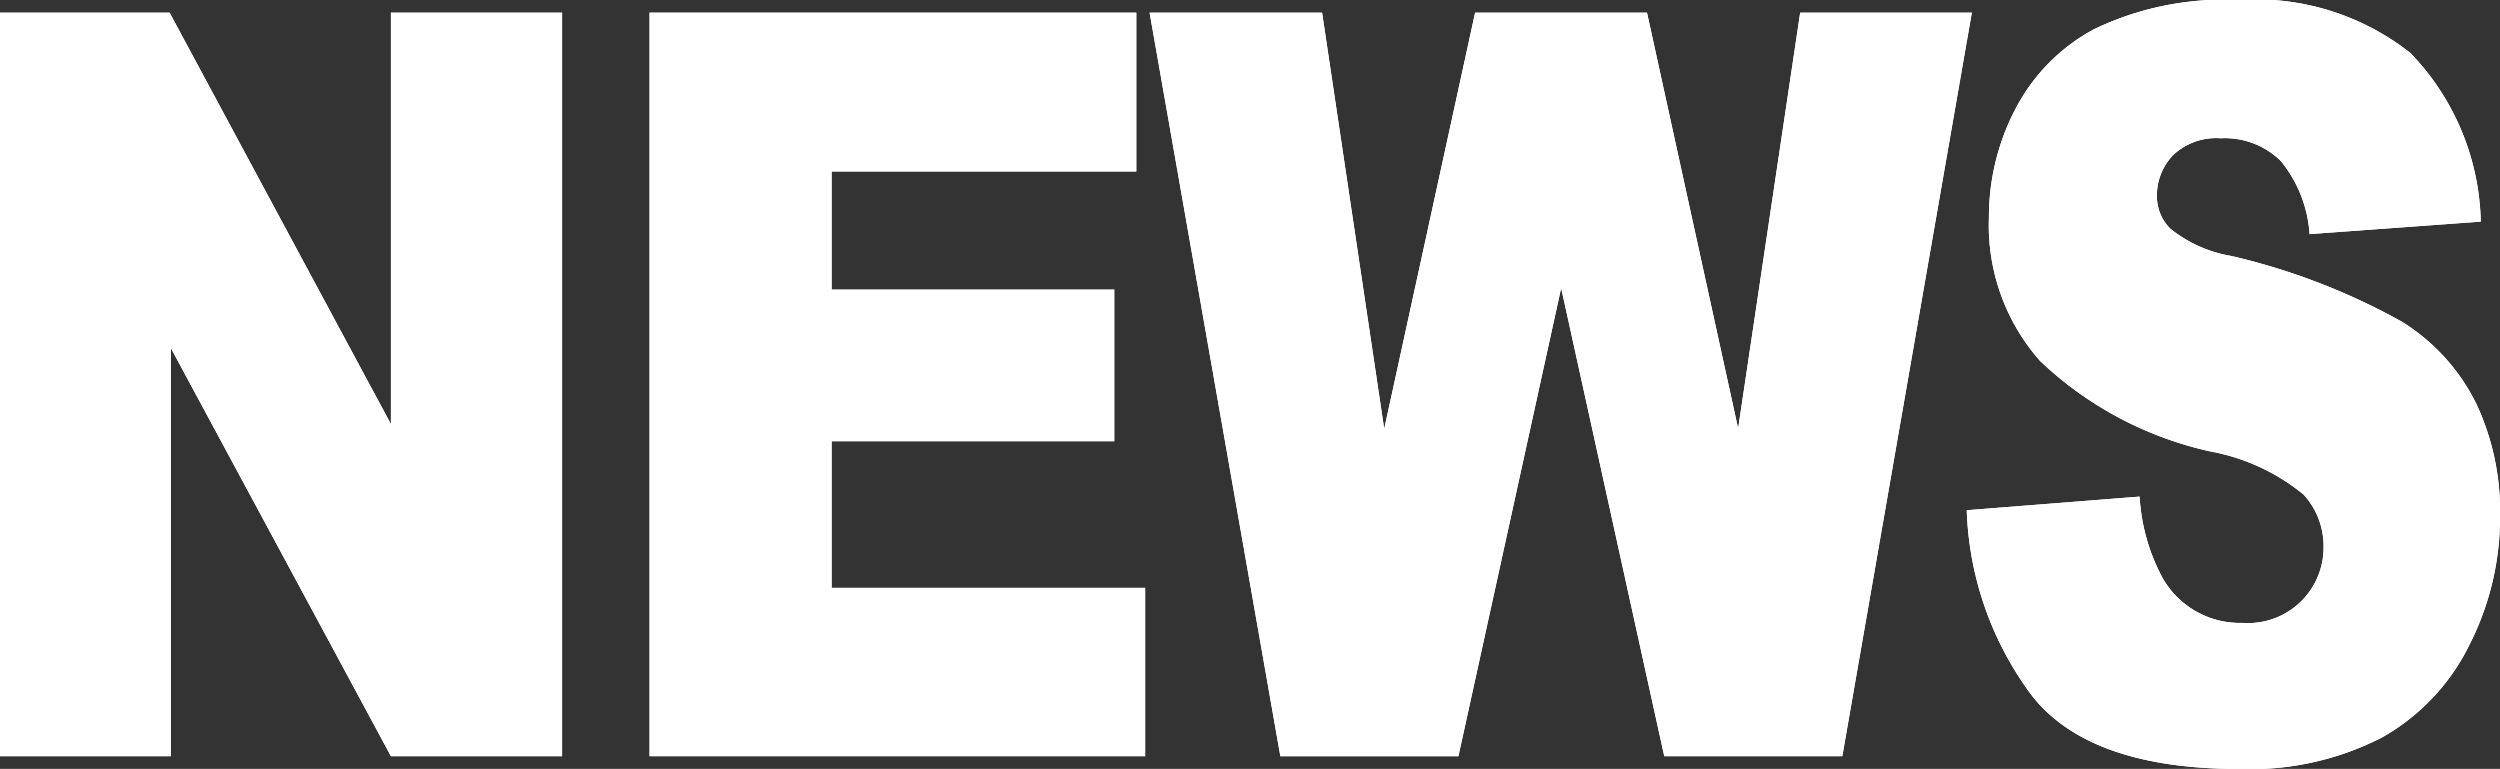
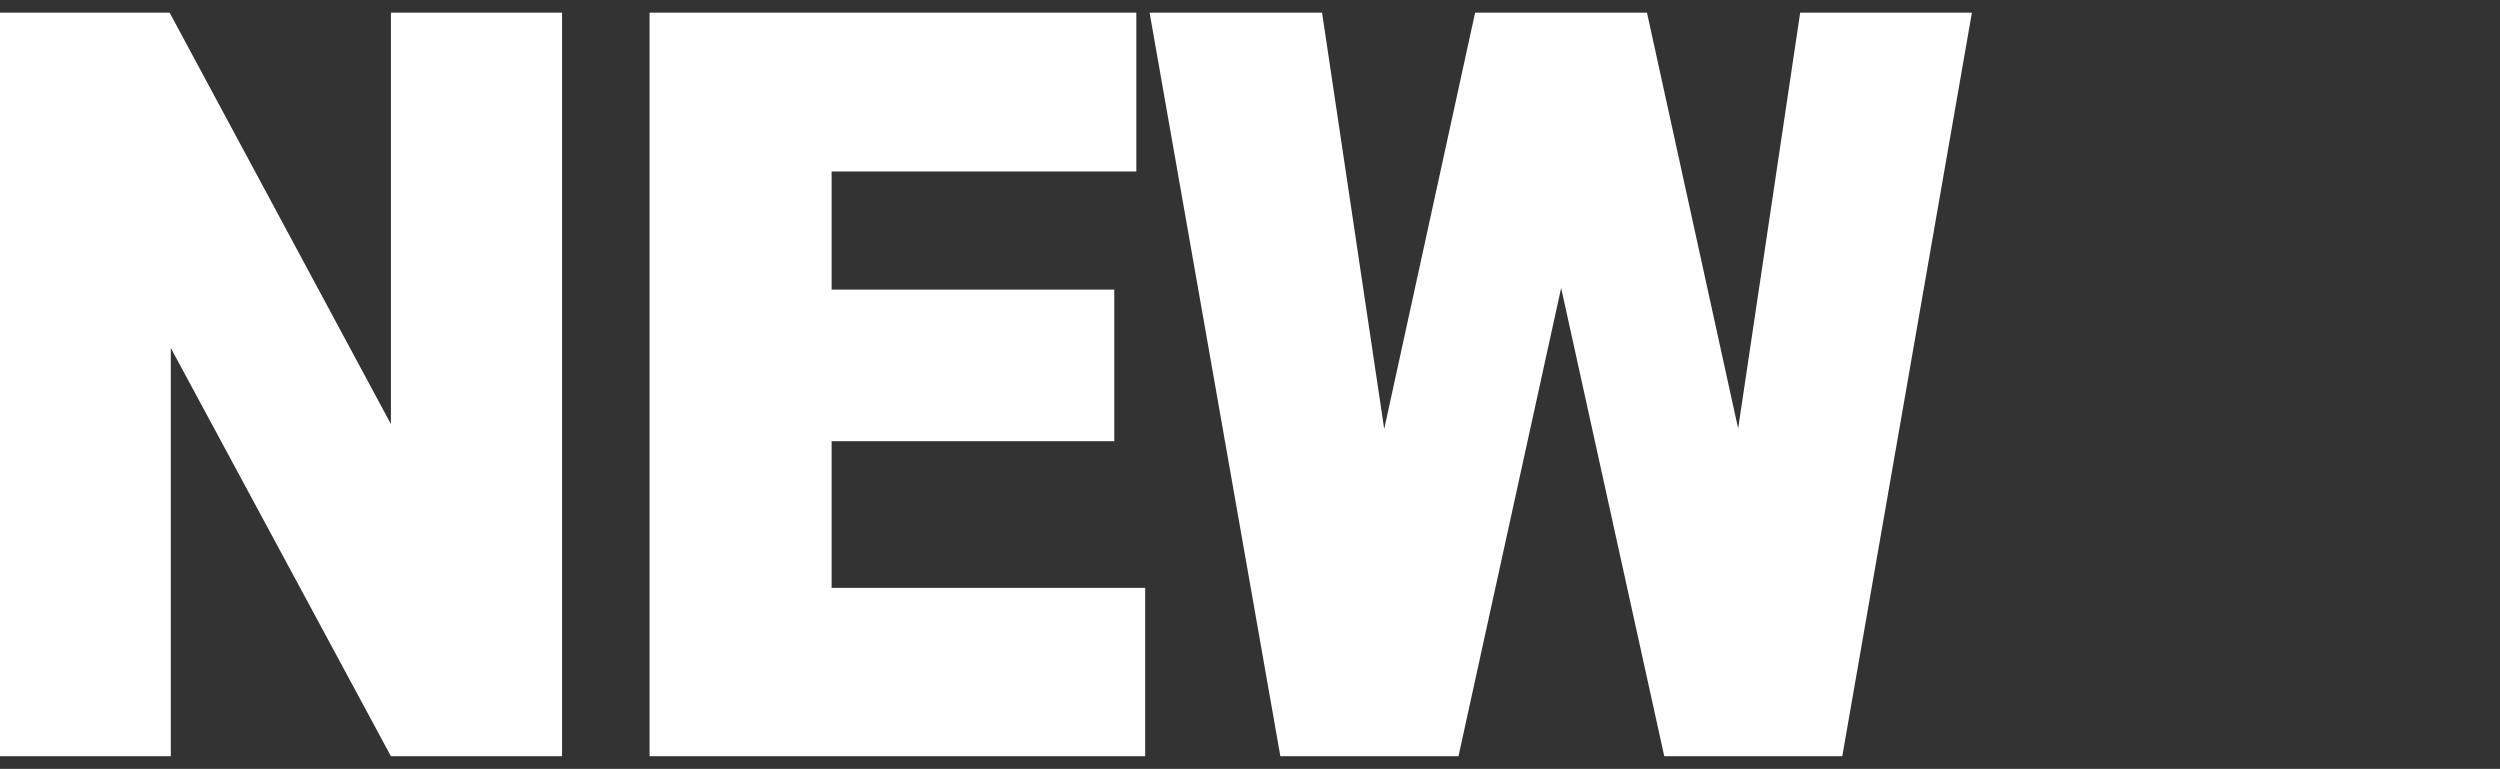
<svg xmlns="http://www.w3.org/2000/svg" width="70.479" height="21.676" viewBox="0 0 70.479 21.676">
  <rect x="0" y="0" width="70.479" height="21.676" fill="#333333" stroke="none" />
  <defs>
    <clipPath id="clip-path">
-       <rect id="長方形_30" data-name="長方形 30" width="70.479" height="21.676" fill="none" />
-     </clipPath>
+       </clipPath>
  </defs>
  <g id="グループ_24" data-name="グループ 24" transform="translate(0 0)">
    <path id="パス_90" data-name="パス 90" d="M11.021.276v11.6L4.782.276H0V21.237H4.815V9.729l6.205,11.508h4.825V.276Z" transform="translate(0 0.081)" fill="#fff" />
    <path id="パス_91" data-name="パス 91" d="M14.159.276V21.237H28.131V16.491H19.292V12.358H27.26V8.083H19.292V4.752h8.59V.276Z" transform="translate(4.153 0.081)" fill="#fff" />
    <path id="パス_92" data-name="パス 92" d="M43.4.276,41.651,12,39.081.276H34.236L31.673,12.011,29.921.276H25.059l3.686,20.961h5.022l2.894-13.2,2.907,13.2h5.019L48.241.276Z" transform="translate(7.35 0.081)" fill="#fff" />
    <g id="グループ_23" data-name="グループ 23" transform="translate(0 0)">
      <g id="グループ_22" data-name="グループ 22" clip-path="url(#clip-path)">
        <path id="パス_93" data-name="パス 93" d="M42.871,14.384,47.744,14a5.507,5.507,0,0,0,.644,2.288,2.512,2.512,0,0,0,2.261,1.273A2.13,2.13,0,0,0,52.93,15.4a2.147,2.147,0,0,0-.564-1.458,5.8,5.8,0,0,0-2.623-1.214,10.138,10.138,0,0,1-4.8-2.547,5.768,5.768,0,0,1-1.447-4.045,6.563,6.563,0,0,1,.741-3.052A5.346,5.346,0,0,1,46.46.823,8.466,8.466,0,0,1,50.535,0a7.039,7.039,0,0,1,4.843,1.494,7.059,7.059,0,0,1,1.984,4.754L52.536,6.6a3.648,3.648,0,0,0-.808-2.058,2.249,2.249,0,0,0-1.7-.644,1.766,1.766,0,0,0-1.345.48,1.638,1.638,0,0,0-.451,1.165,1.283,1.283,0,0,0,.374.9,3.7,3.7,0,0,0,1.718.772,18.43,18.43,0,0,1,4.81,1.852A5.664,5.664,0,0,1,57.244,11.4a7.118,7.118,0,0,1,.661,3.1,7.95,7.95,0,0,1-.882,3.717A6.044,6.044,0,0,1,54.559,20.8a8.14,8.14,0,0,1-3.99.879q-4.227,0-5.855-2.059a9.231,9.231,0,0,1-1.843-5.233" transform="translate(12.575 0)" fill="#fff" />
        <path id="パス_94" data-name="パス 94" d="M0,.276H4.781l6.239,11.6V.276h4.827V21.237H11.02L4.816,9.729V21.237H0Z" transform="translate(0 0.081)" fill="#fff" />
        <path id="パス_95" data-name="パス 95" d="M14.159.276H27.881V4.753H19.292v3.33H27.26v4.276H19.292v4.132h8.839v4.746H14.159Z" transform="translate(4.153 0.081)" fill="#fff" />
        <path id="パス_96" data-name="パス 96" d="M25.059.276h4.864l1.75,11.734L34.236.276h4.846L41.651,12,43.4.276h4.837L44.589,21.237H39.568L36.662,8.04l-2.9,13.2H28.746Z" transform="translate(7.35 0.081)" fill="#fff" />
        <path id="パス_97" data-name="パス 97" d="M42.871,14.384,47.744,14a5.507,5.507,0,0,0,.644,2.288,2.512,2.512,0,0,0,2.261,1.273A2.13,2.13,0,0,0,52.93,15.4a2.147,2.147,0,0,0-.564-1.458,5.8,5.8,0,0,0-2.623-1.214,10.138,10.138,0,0,1-4.8-2.547,5.768,5.768,0,0,1-1.447-4.045,6.563,6.563,0,0,1,.741-3.052A5.346,5.346,0,0,1,46.46.823,8.466,8.466,0,0,1,50.535,0a7.039,7.039,0,0,1,4.843,1.494,7.059,7.059,0,0,1,1.984,4.754L52.536,6.6a3.648,3.648,0,0,0-.808-2.058,2.249,2.249,0,0,0-1.7-.644,1.766,1.766,0,0,0-1.345.48,1.638,1.638,0,0,0-.451,1.165,1.283,1.283,0,0,0,.374.9,3.7,3.7,0,0,0,1.718.772,18.43,18.43,0,0,1,4.81,1.852A5.664,5.664,0,0,1,57.244,11.4a7.118,7.118,0,0,1,.661,3.1,7.95,7.95,0,0,1-.882,3.717A6.044,6.044,0,0,1,54.559,20.8a8.14,8.14,0,0,1-3.99.879q-4.227,0-5.855-2.059a9.231,9.231,0,0,1-1.843-5.233" transform="translate(12.575 0)" fill="#fff" />
      </g>
    </g>
  </g>
</svg>